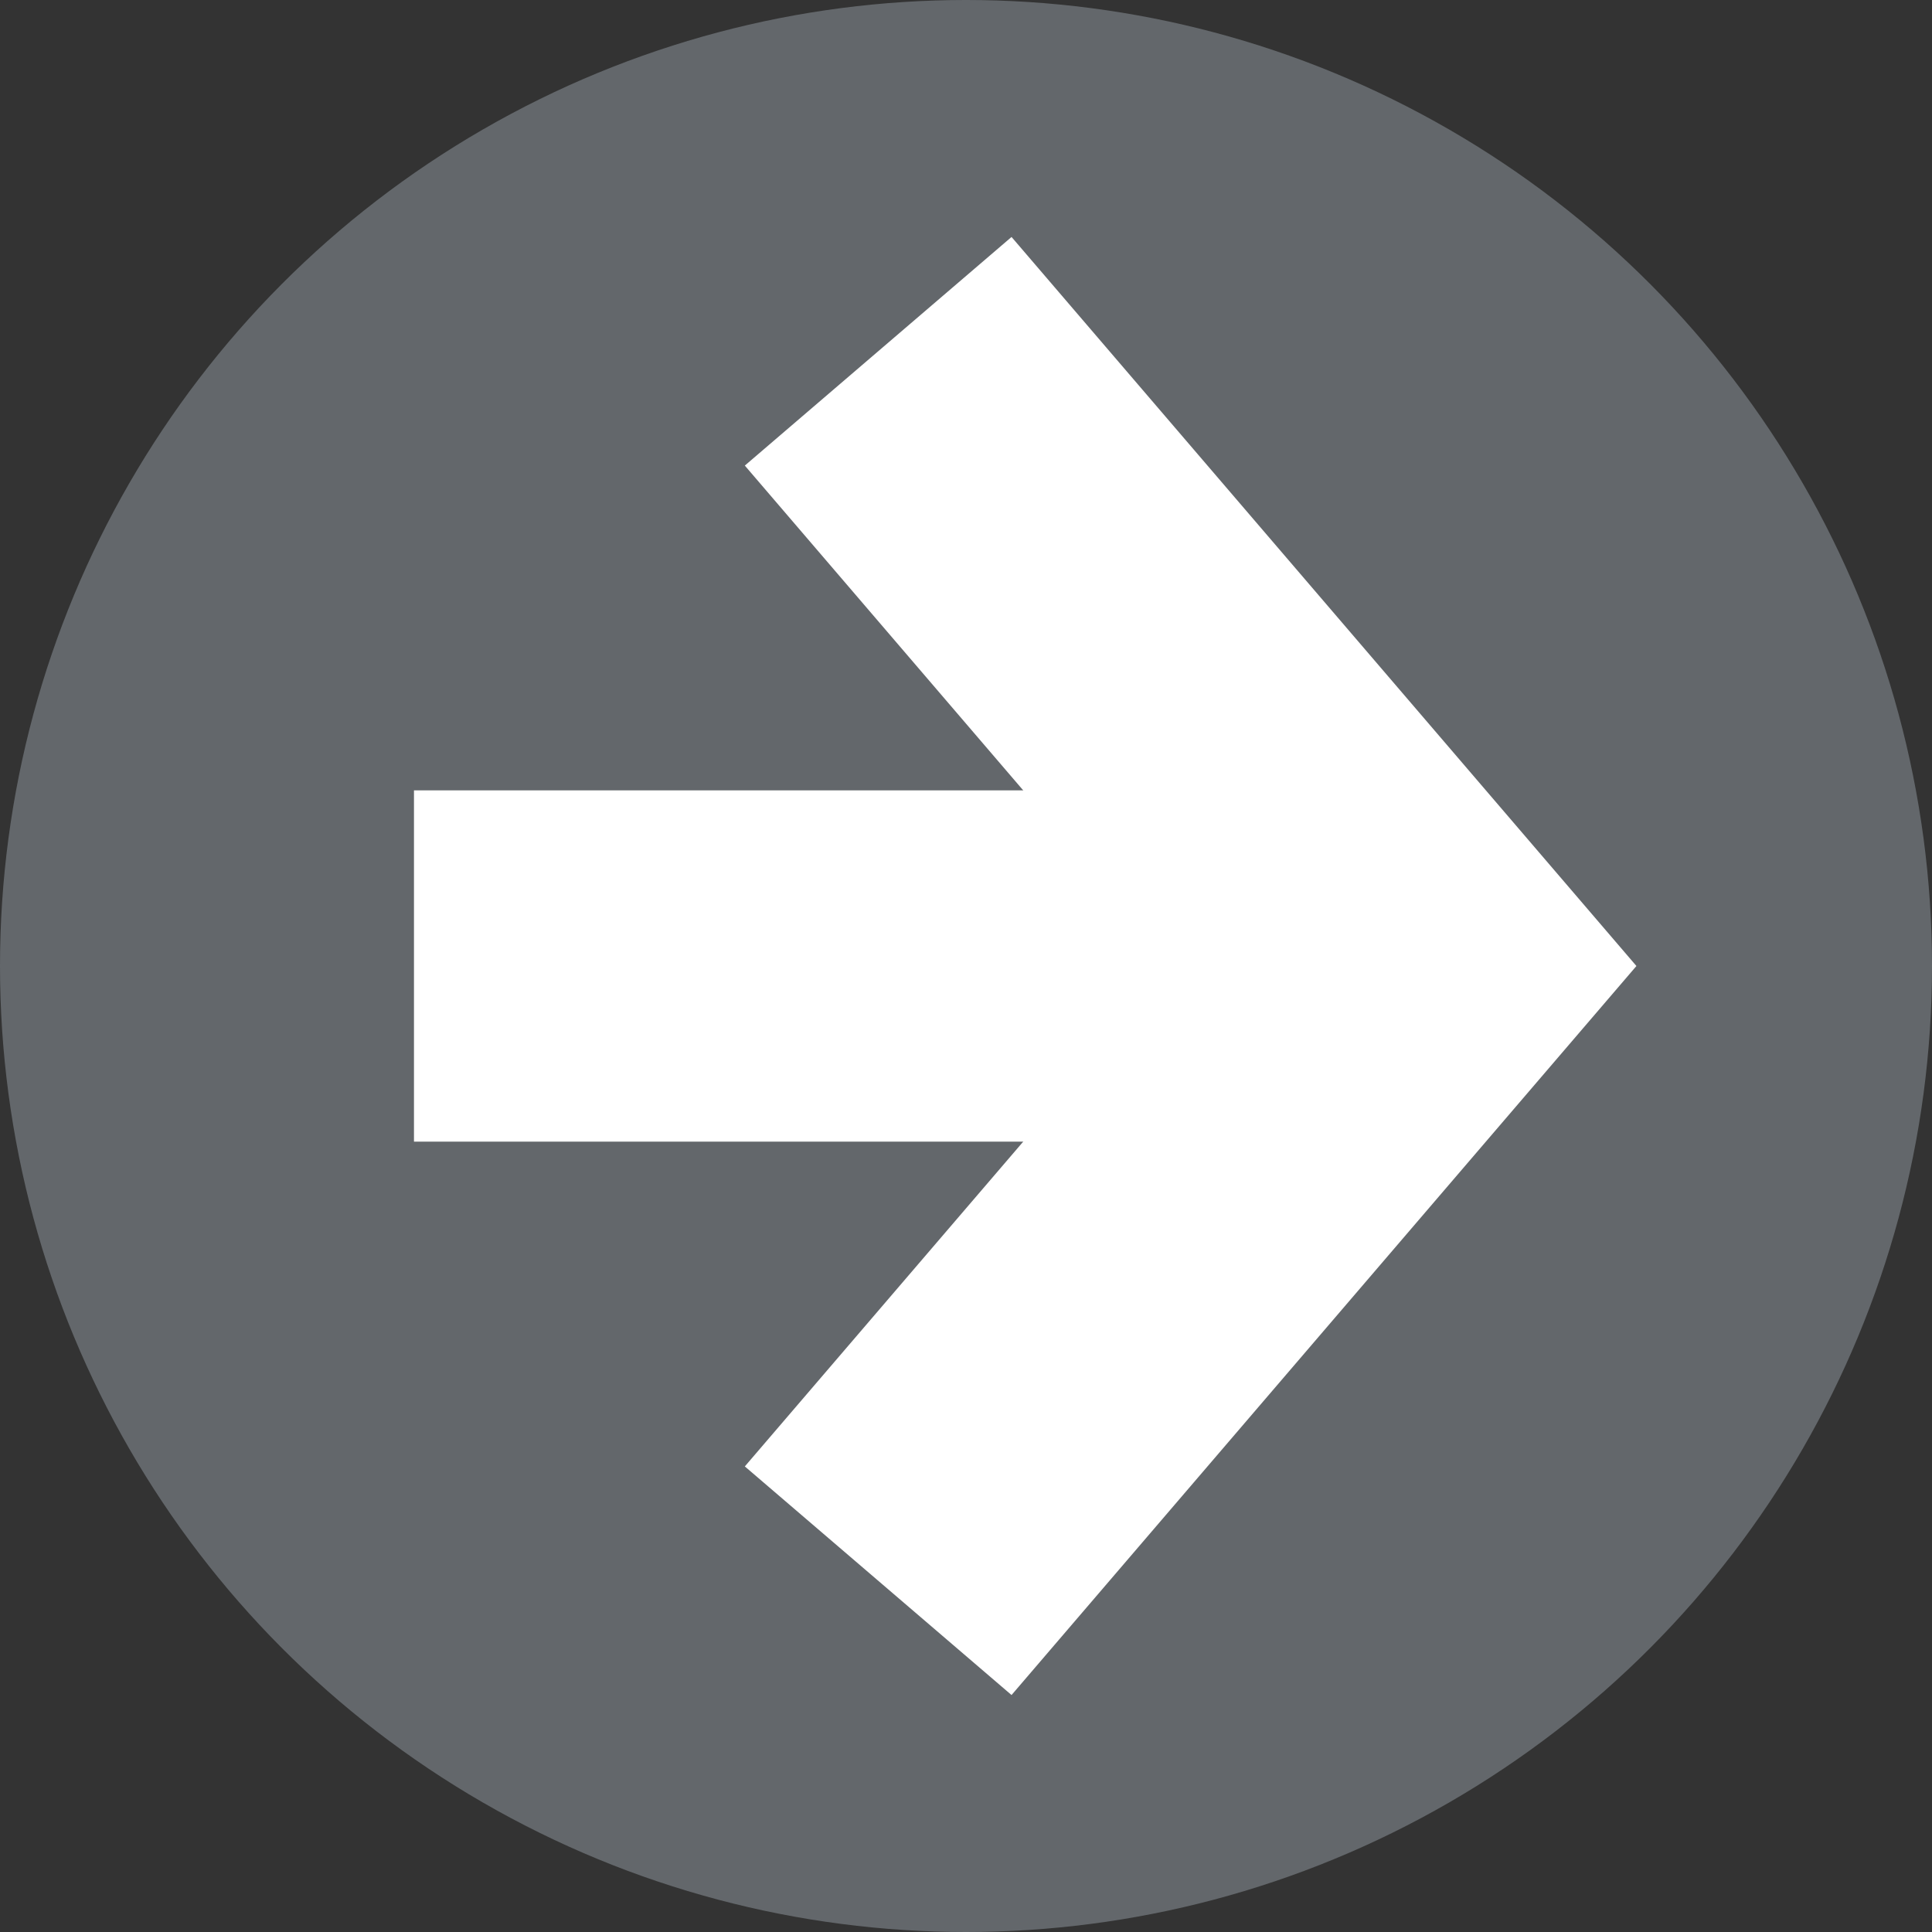
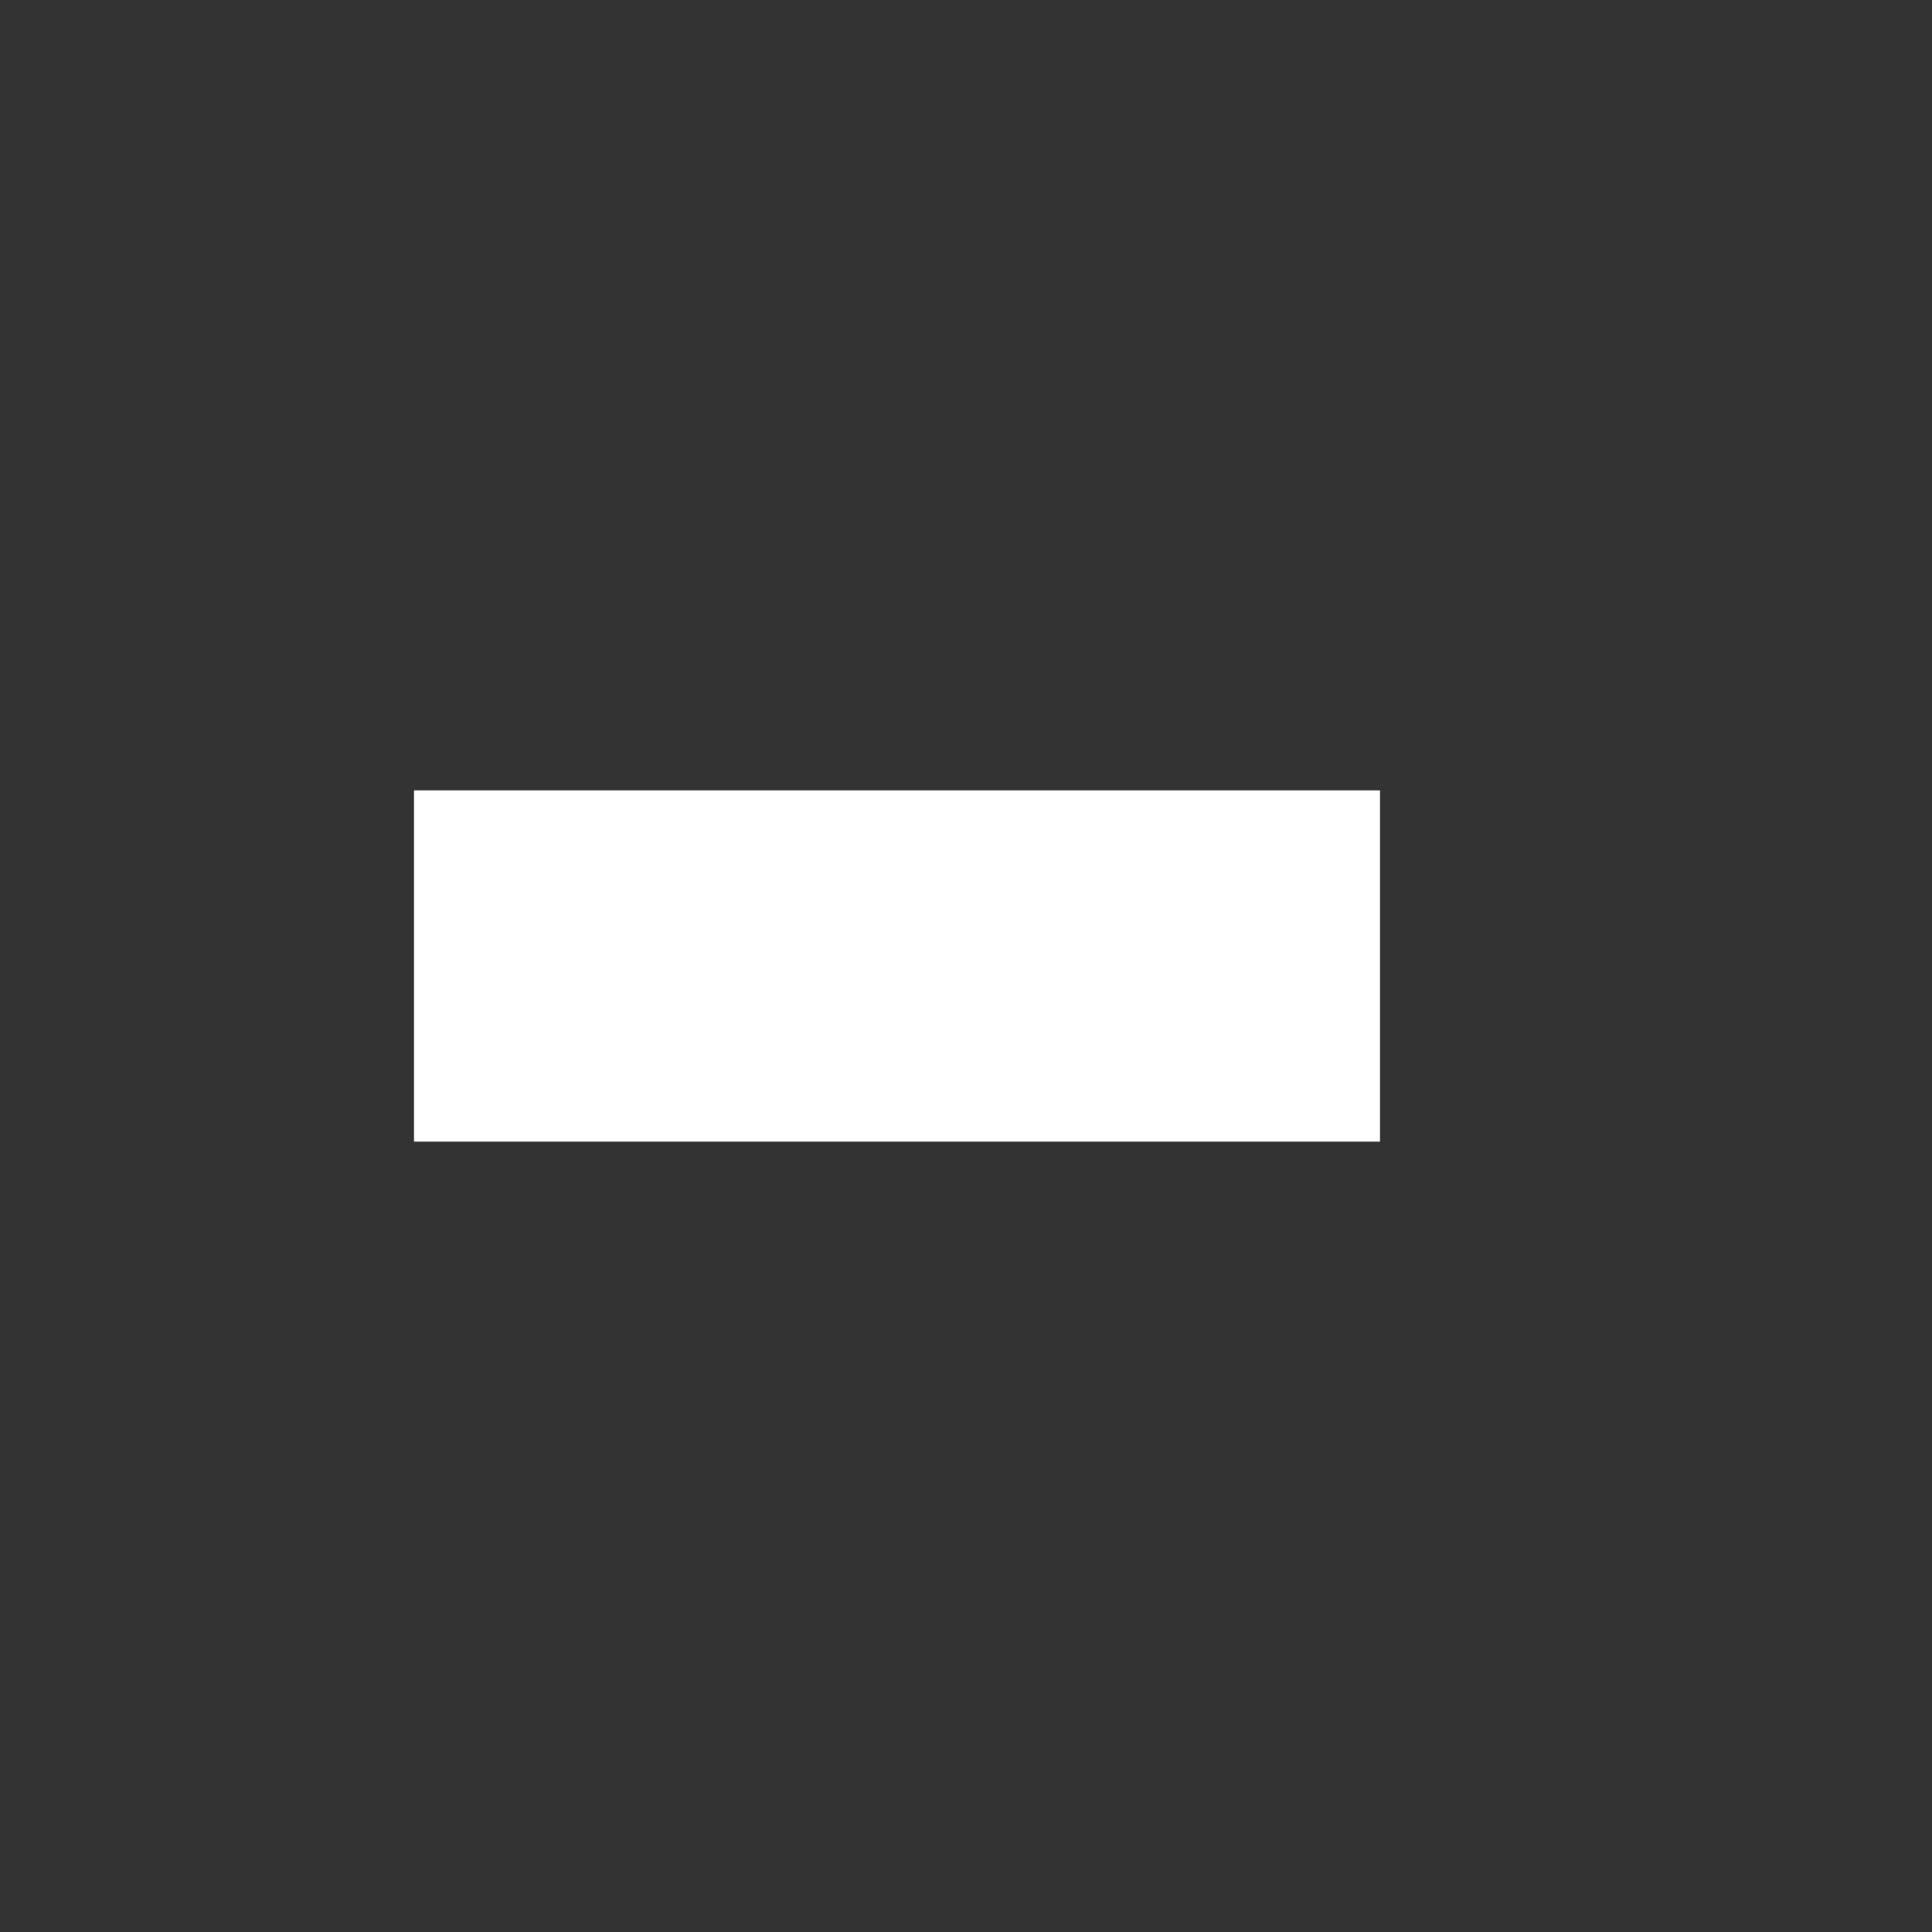
<svg xmlns="http://www.w3.org/2000/svg" width="11px" height="11px" viewBox="0 0 11 11" version="1.1">
  <rect x="0" y="0" width="11" height="11" fill="#333333" stroke="none" />
  <title>Group 3</title>
  <desc>Created with Sketch.</desc>
  <defs />
  <g id="Symbols" stroke="none" stroke-width="1" fill="none" fill-rule="evenodd">
    <g id="Direct-ship-sm" transform="translate(0, -3)">
      <g id="Group-3" transform="translate(0, 3)">
        <g id="Group-2">
          <g id="Group">
-             <circle id="Oval" fill="#63676B" cx="5.5" cy="5.5" r="5.5" />
-             <polyline id="Path-48" stroke="#FFFFFF" stroke-width="2" points="5 2 8 5.5 5 9" />
            <path d="M7.857,5.5 L2.357,5.5" id="Path-50" stroke="#FFFFFF" stroke-width="2" />
          </g>
        </g>
      </g>
    </g>
  </g>
</svg>